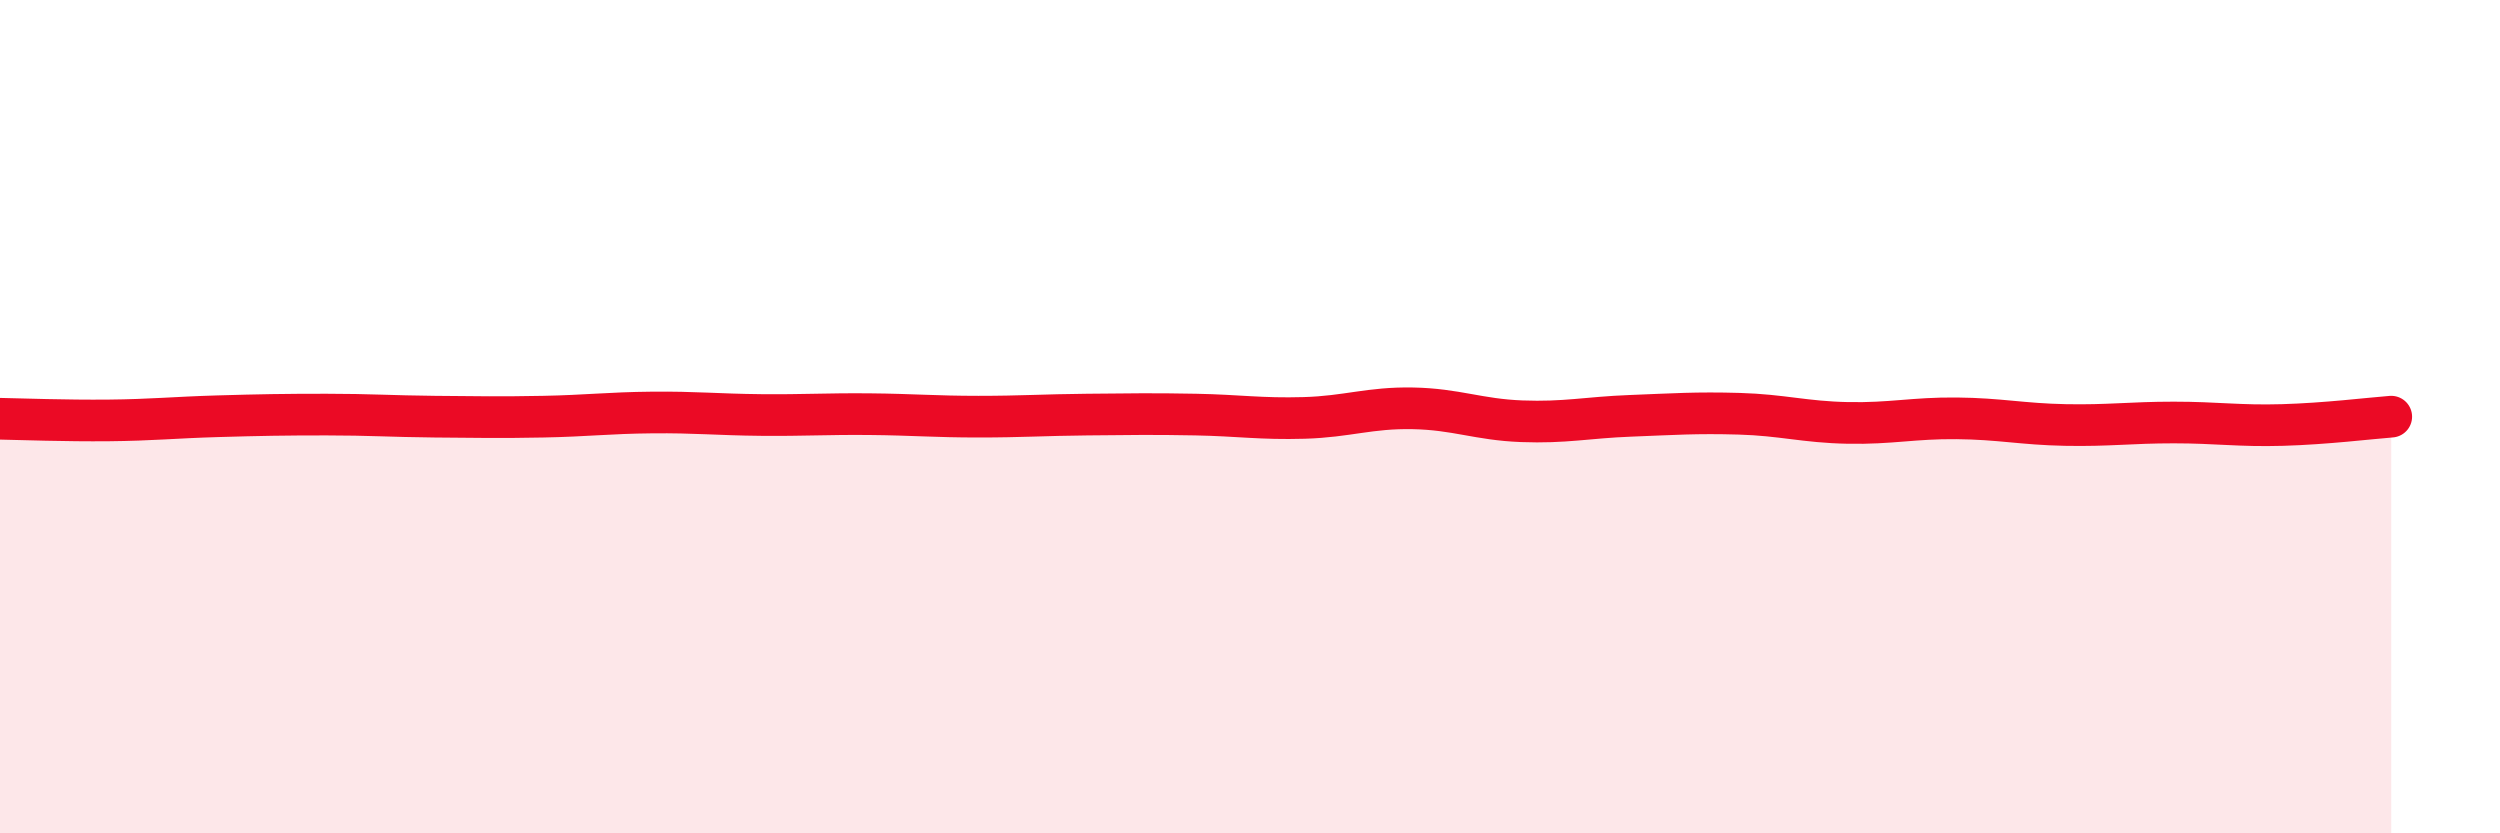
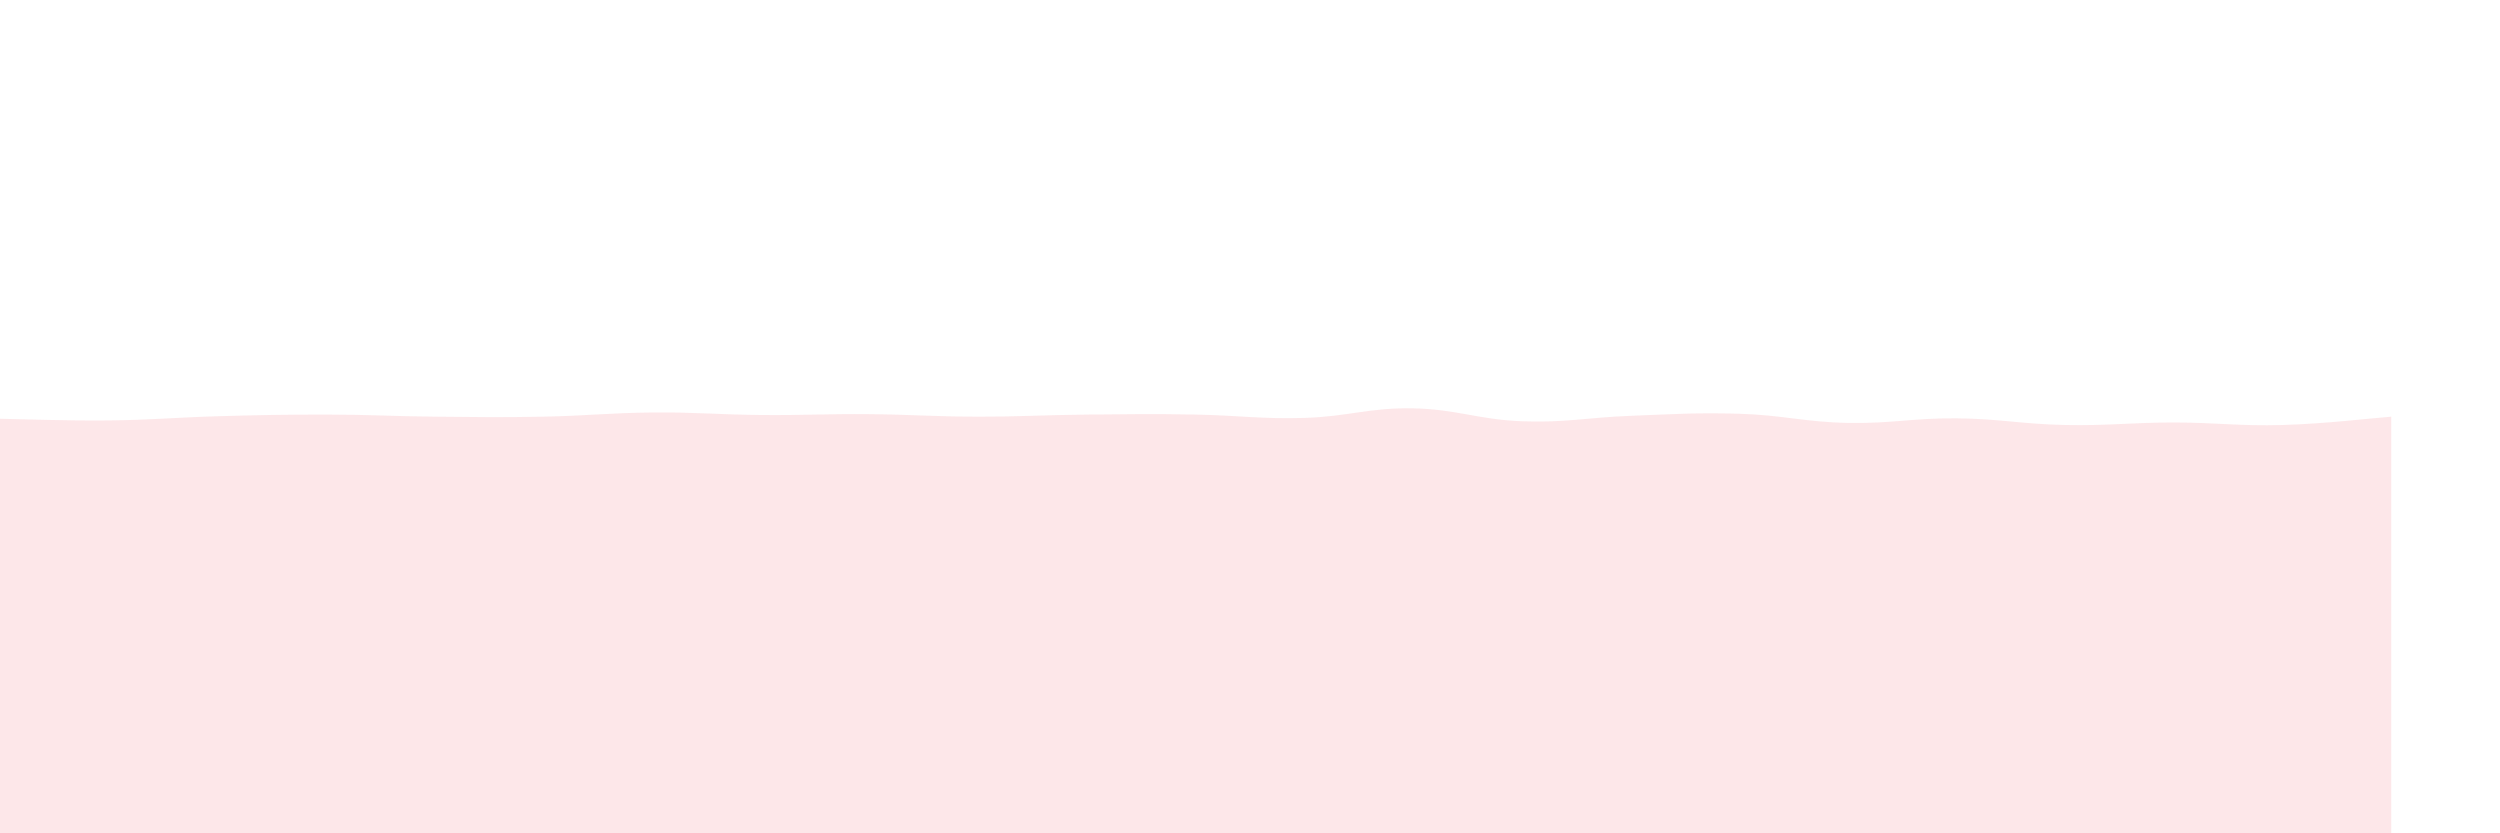
<svg xmlns="http://www.w3.org/2000/svg" width="60" height="20" viewBox="0 0 60 20">
  <path d="M 0,10.05 C 0.52,10.06 1.57,10.1 2.61,10.09 C 3.65,10.08 4.18,10.02 5.22,9.99 C 6.26,9.96 6.79,9.95 7.83,9.95 C 8.87,9.95 9.39,9.99 10.43,10 C 11.47,10.01 12,10.02 13.04,10 C 14.08,9.98 14.61,9.91 15.65,9.9 C 16.69,9.89 17.22,9.95 18.26,9.96 C 19.3,9.97 19.83,9.93 20.87,9.94 C 21.91,9.95 22.44,10 23.48,10 C 24.52,10 25.05,9.96 26.09,9.95 C 27.13,9.94 27.66,9.93 28.7,9.95 C 29.74,9.97 30.26,10.06 31.3,10.03 C 32.34,10 32.87,9.78 33.91,9.8 C 34.95,9.82 35.48,10.07 36.52,10.11 C 37.56,10.15 38.09,10.02 39.13,9.98 C 40.17,9.94 40.7,9.9 41.74,9.93 C 42.78,9.96 43.31,10.13 44.35,10.15 C 45.39,10.17 45.92,10.03 46.96,10.04 C 48,10.05 48.53,10.18 49.57,10.2 C 50.61,10.22 51.13,10.14 52.17,10.14 C 53.21,10.14 53.74,10.23 54.78,10.2 C 55.82,10.17 56.87,10.04 57.39,10L57.39 20L0 20Z" fill="#EB0A25" opacity="0.1" stroke-linecap="round" stroke-linejoin="round" />
-   <path d="M 0,10.05 C 0.52,10.06 1.57,10.1 2.61,10.09 C 3.65,10.08 4.18,10.02 5.22,9.99 C 6.26,9.96 6.79,9.95 7.83,9.95 C 8.87,9.95 9.39,9.99 10.43,10 C 11.47,10.01 12,10.02 13.04,10 C 14.08,9.98 14.61,9.91 15.65,9.9 C 16.69,9.89 17.22,9.95 18.26,9.96 C 19.3,9.97 19.83,9.93 20.87,9.94 C 21.91,9.95 22.44,10 23.48,10 C 24.52,10 25.05,9.96 26.09,9.95 C 27.13,9.94 27.66,9.93 28.7,9.95 C 29.74,9.97 30.26,10.06 31.3,10.03 C 32.34,10 32.87,9.78 33.91,9.8 C 34.95,9.82 35.48,10.07 36.52,10.11 C 37.56,10.15 38.09,10.02 39.13,9.98 C 40.17,9.94 40.7,9.9 41.74,9.93 C 42.78,9.96 43.31,10.13 44.35,10.15 C 45.39,10.17 45.92,10.03 46.96,10.04 C 48,10.05 48.53,10.18 49.57,10.2 C 50.61,10.22 51.13,10.14 52.17,10.14 C 53.21,10.14 53.74,10.23 54.78,10.2 C 55.82,10.17 56.87,10.04 57.39,10" stroke="#EB0A25" stroke-width="1" fill="none" stroke-linecap="round" stroke-linejoin="round" />
</svg>